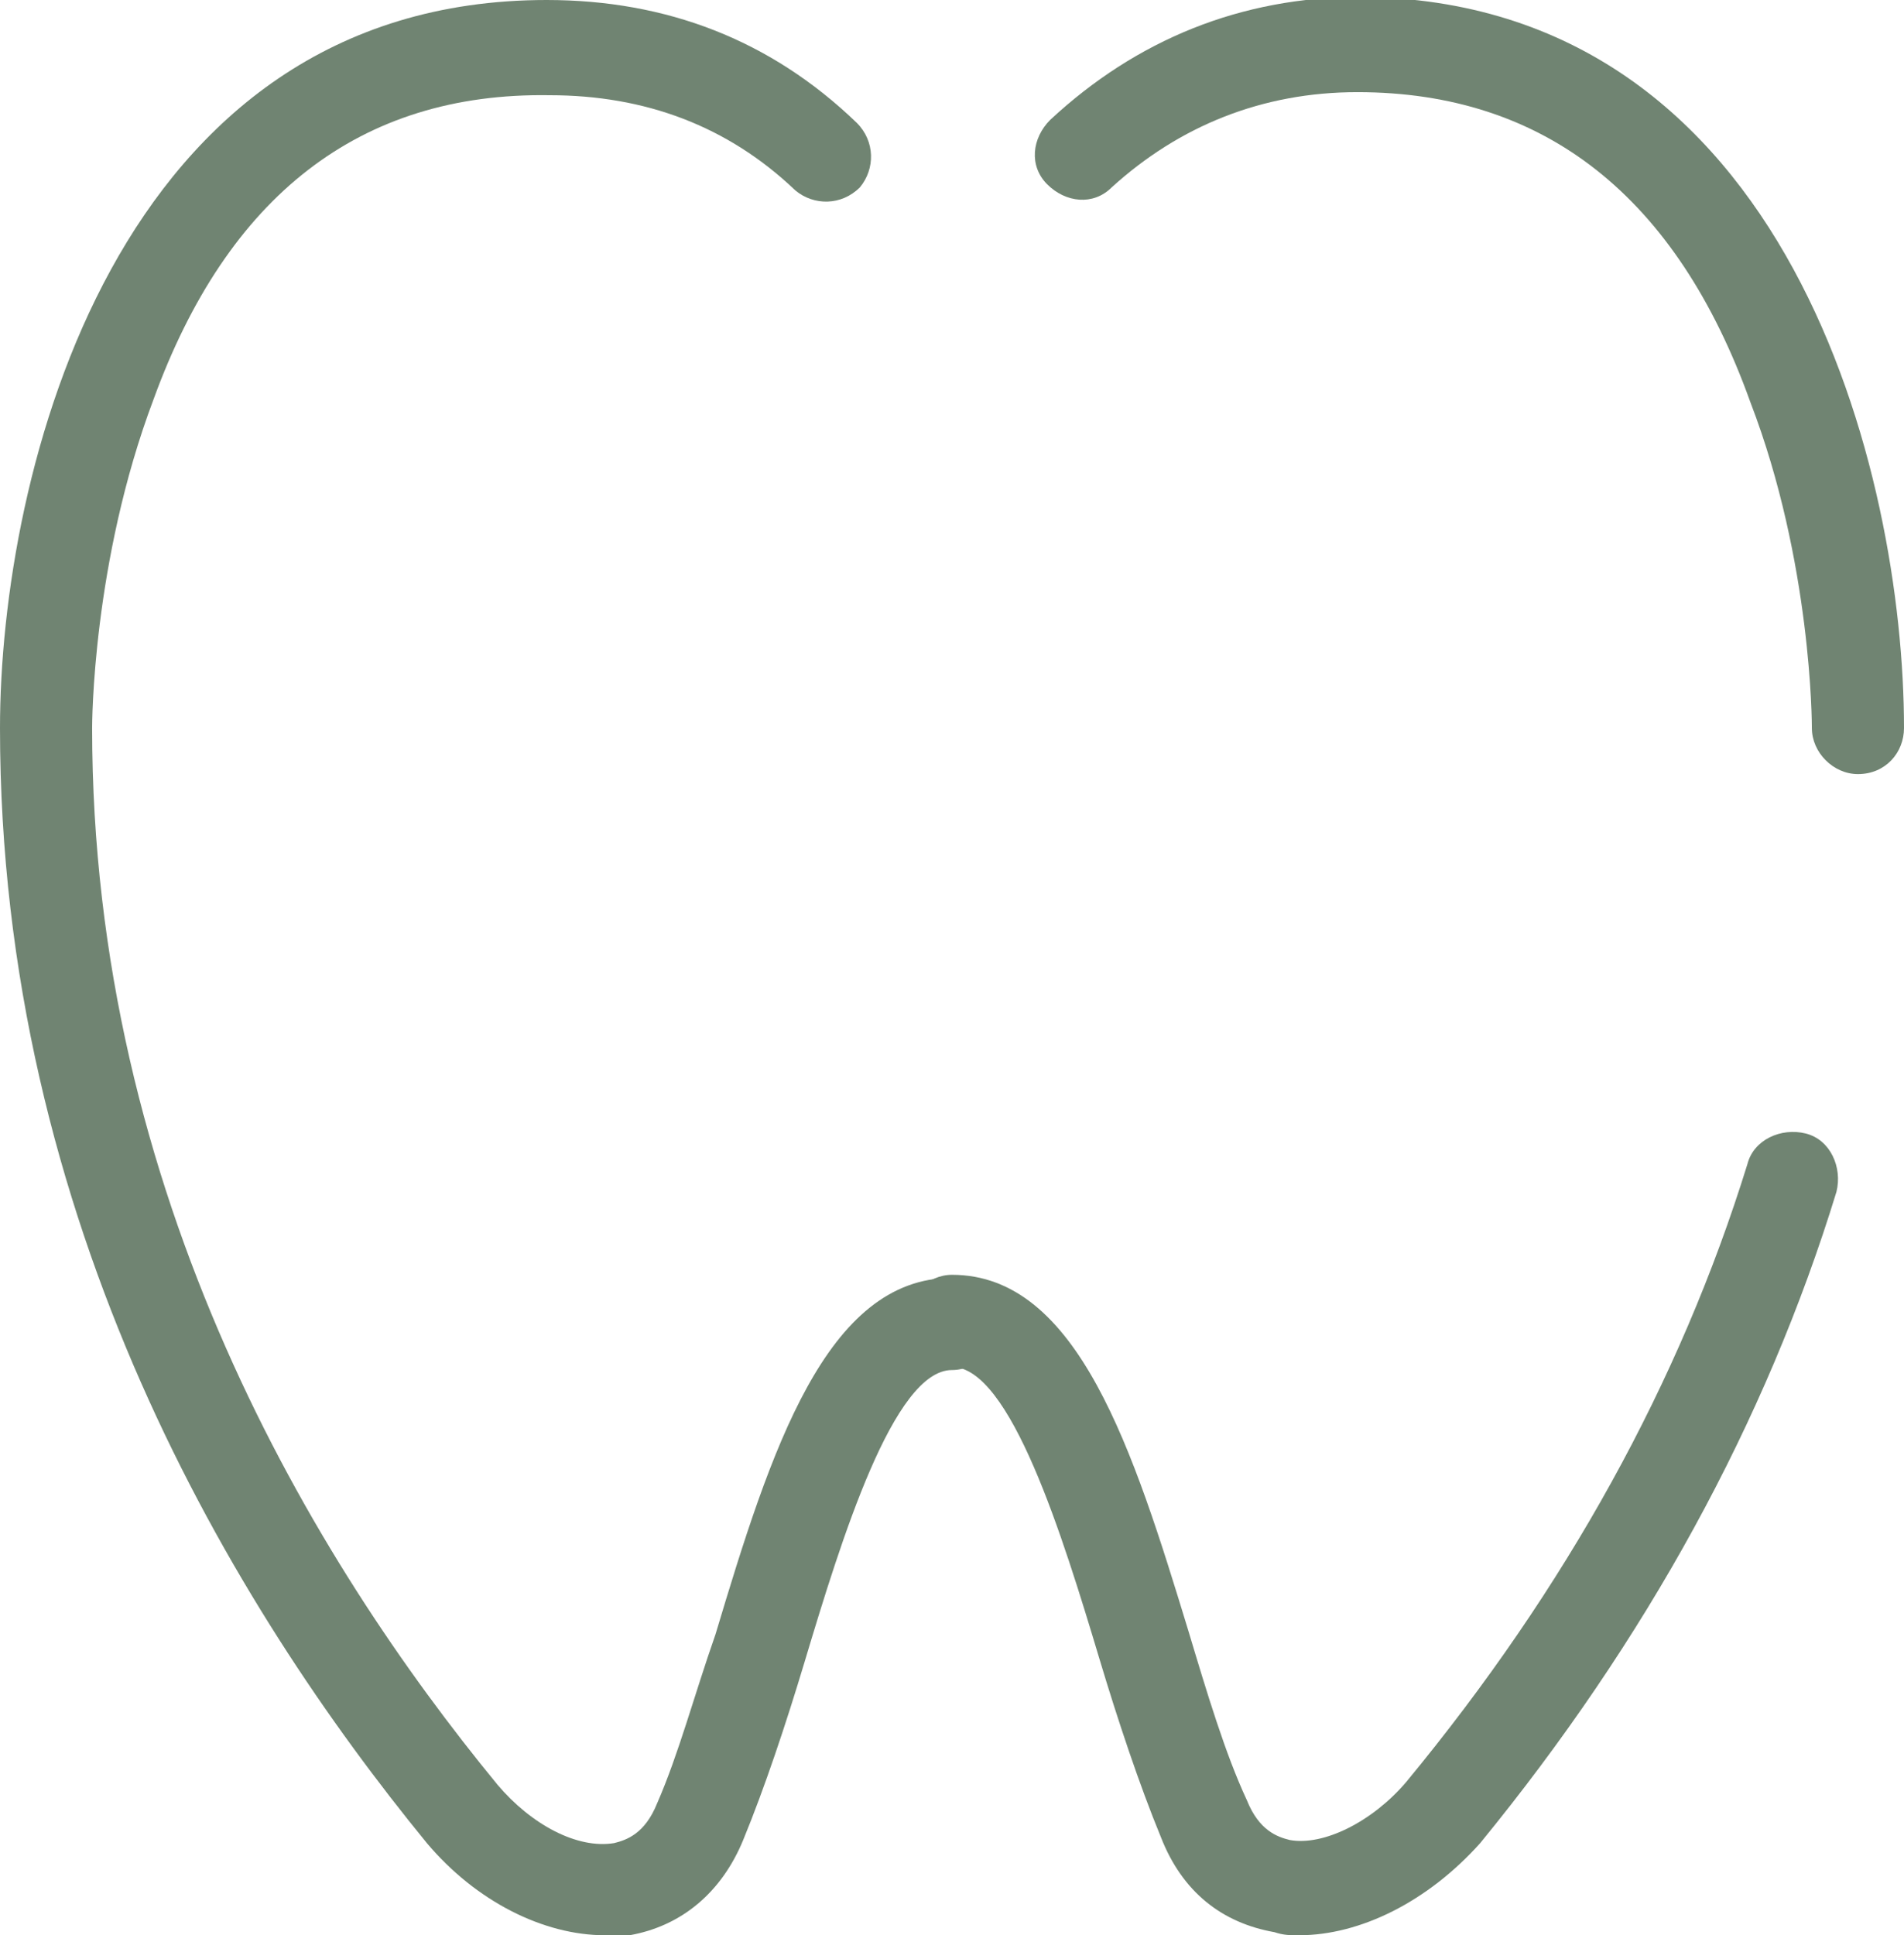
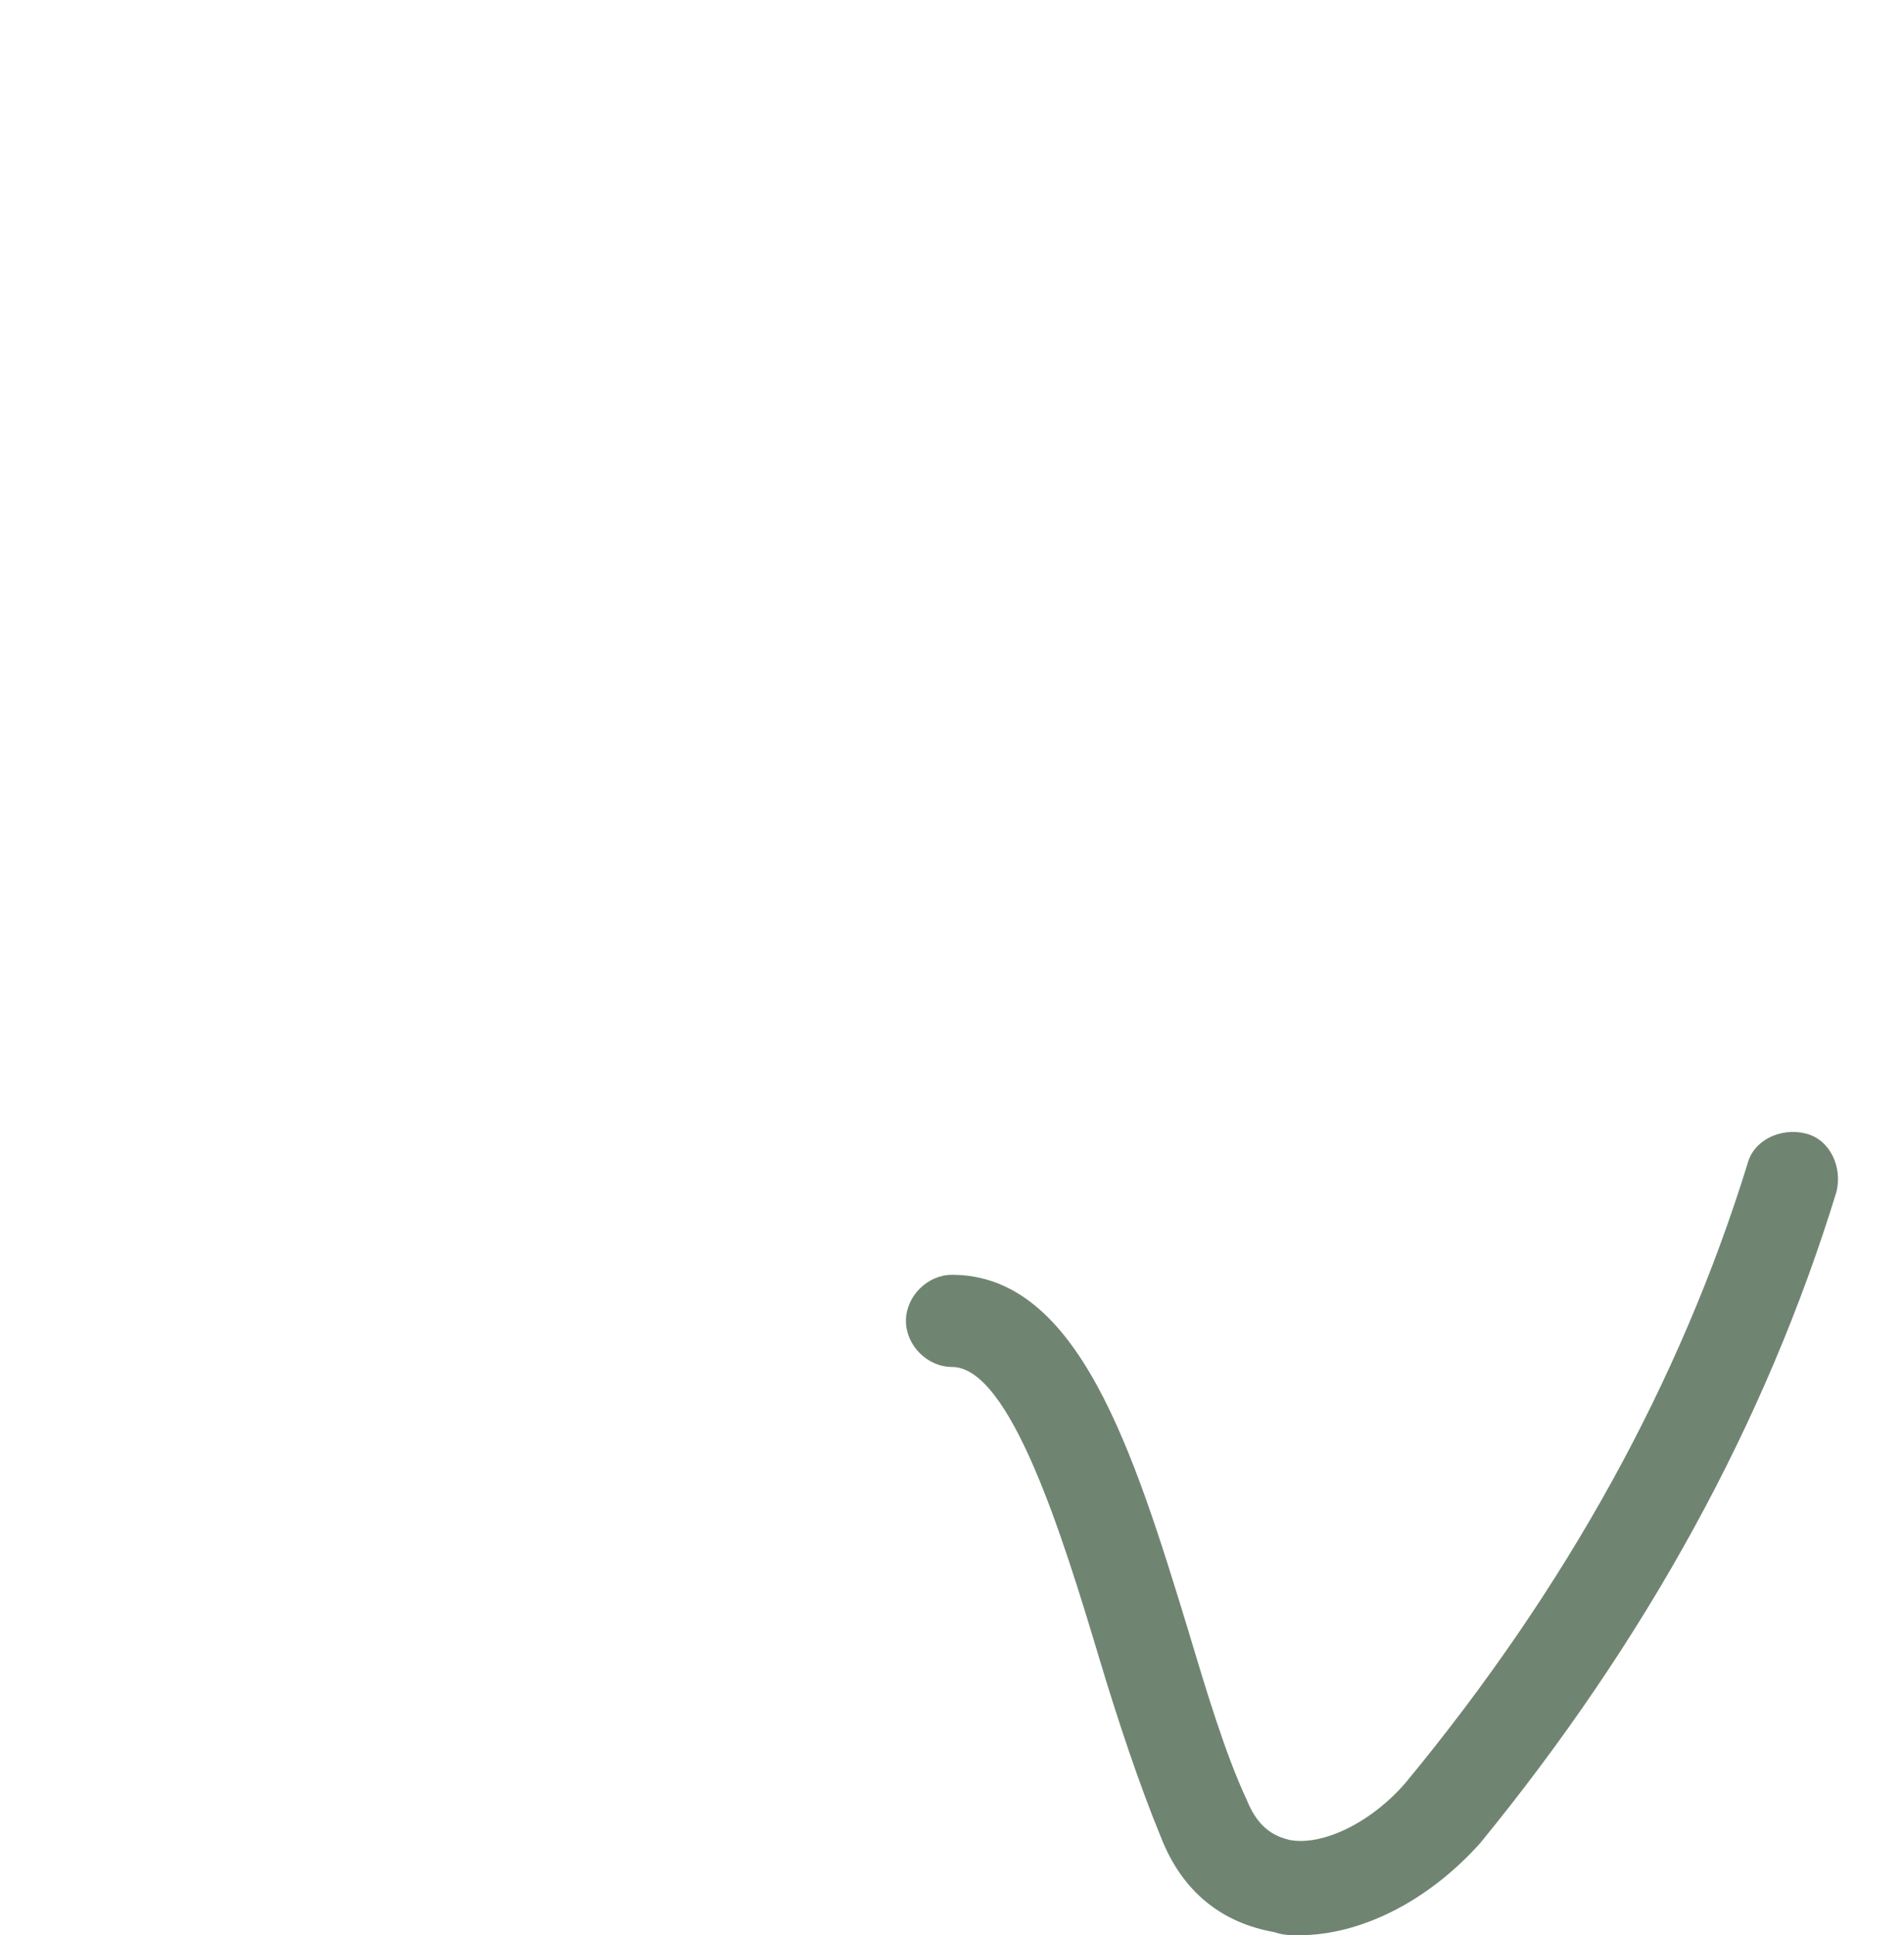
<svg xmlns="http://www.w3.org/2000/svg" version="1.1" id="Calque_1" x="0px" y="0px" viewBox="0 0 62 63" enable-background="new 0 0 62 63" xml:space="preserve">
  <g>
    <path fill="#708472" d="M42.3,63c-0.3,0-0.5,0-0.8-0.1c-1.7-0.3-3-1.3-3.7-3.1c-0.7-1.7-1.4-3.8-2-5.8c-1.2-4-2.9-9.5-4.8-9.5   c-0.8,0-1.5-0.7-1.5-1.5s0.7-1.5,1.5-1.5c4.1,0,5.9,5.7,7.7,11.6c0.6,2,1.2,4,1.9,5.5c0.4,1,1,1.2,1.4,1.3c1.1,0.2,2.7-0.6,3.8-1.9   c5.2-6.3,8.9-13,11.1-20.1c0.2-0.8,1.1-1.2,1.9-1c0.8,0.2,1.2,1.1,1,1.9c-2.3,7.5-6.2,14.6-11.6,21.2C46.5,61.9,44.3,63,42.3,63z" />
-     <path fill="#708472" d="M60.5,25.2c-0.8,0-1.5-0.7-1.5-1.5c0-0.1,0-5.4-2-10.6C54.6,6.4,50.3,3,44.2,3c-3.1,0-5.8,1.1-8,3.1   c-0.6,0.6-1.5,0.5-2.1-0.1c-0.6-0.6-0.5-1.5,0.1-2.1c2.8-2.6,6.2-4,10.1-4C58.3,0,62,15.5,62,23.7C62,24.5,61.4,25.2,60.5,25.2   C60.5,25.2,60.5,25.2,60.5,25.2z" />
-     <path fill="#708472" d="M19.7,63c-2,0-4.2-1.1-5.8-3C7.6,52.3,0,39.8,0,23.7C0,15.5,3.7,0,17.8,0c3.9,0,7.3,1.3,10.1,4   c0.6,0.6,0.6,1.5,0.1,2.1c-0.6,0.6-1.5,0.6-2.1,0.1c-2.2-2.1-4.9-3.1-8-3.1C11.7,3,7.4,6.4,5,13C3,18.3,3,23.6,3,23.7   c0,15.2,7.2,27.1,13.2,34.4c1.1,1.3,2.6,2.1,3.8,1.9c0.4-0.1,1-0.3,1.4-1.3c0.7-1.6,1.2-3.5,1.9-5.5c1.8-6,3.6-11.6,7.7-11.6   c0.8,0,1.5,0.7,1.5,1.5s-0.7,1.5-1.5,1.5c-1.9,0-3.6,5.5-4.8,9.5c-0.6,2-1.3,4.1-2,5.8c-0.7,1.7-2,2.8-3.7,3.1   C20.2,63,20,63,19.7,63z" />
  </g>
</svg>